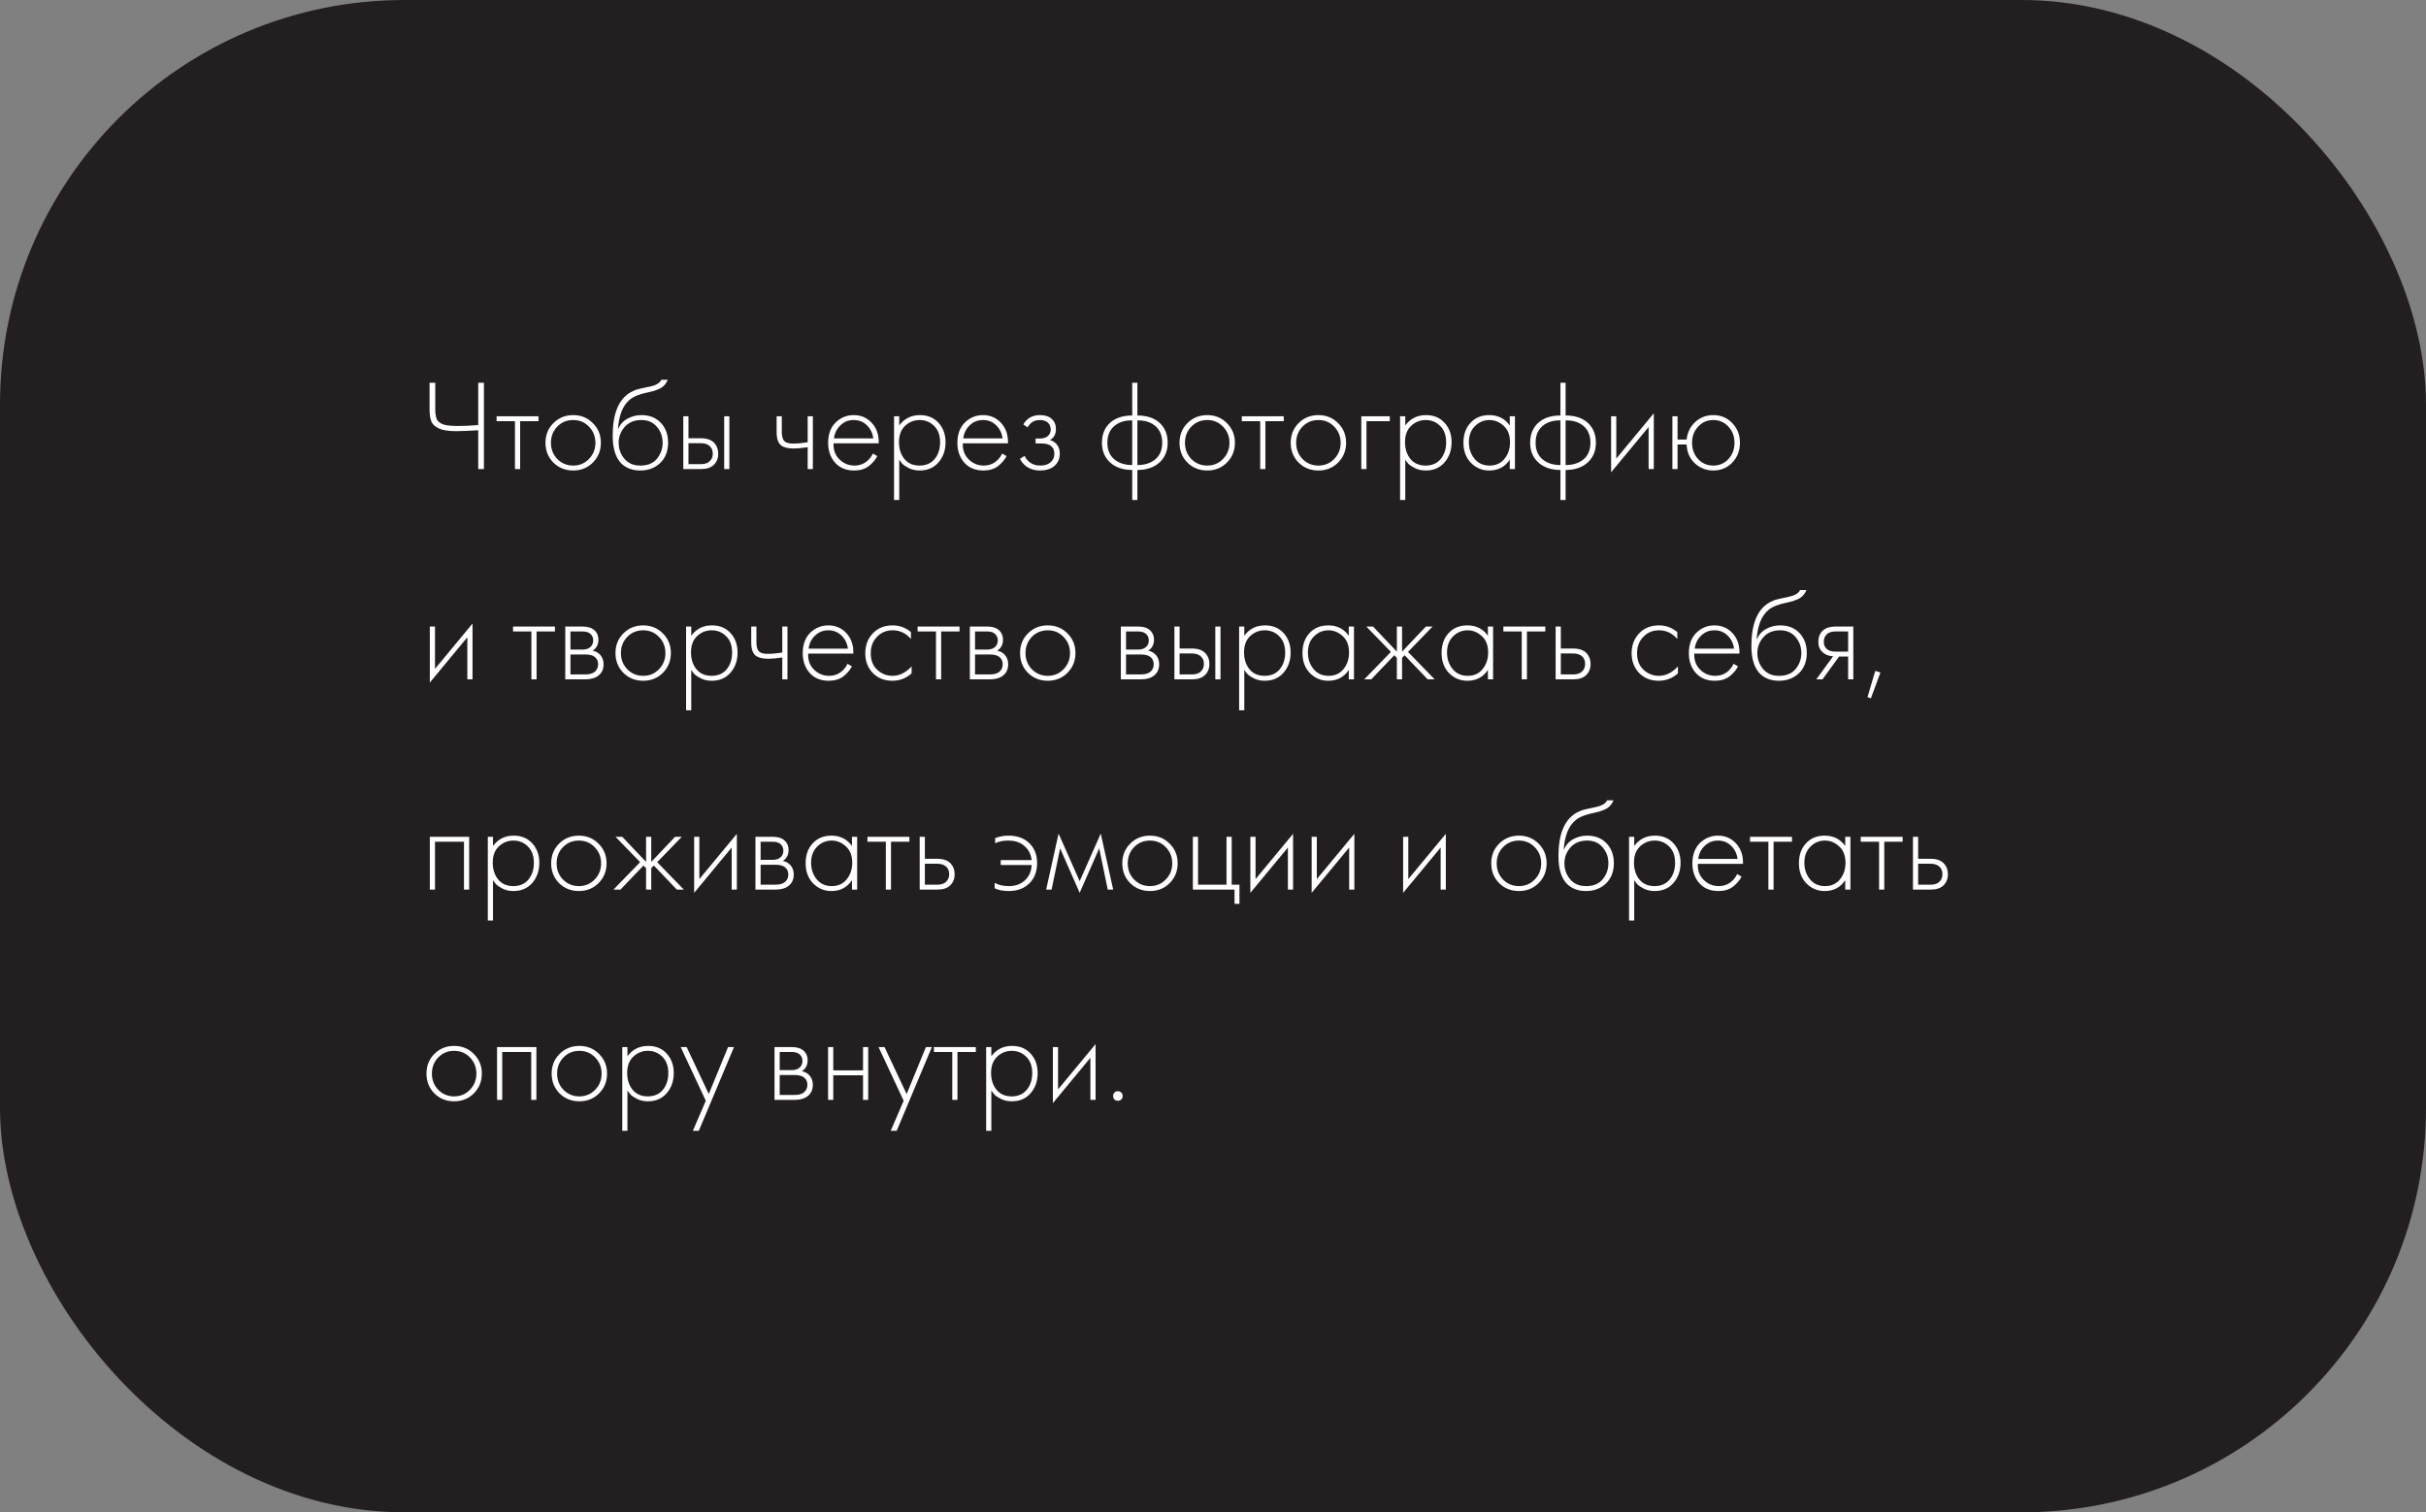
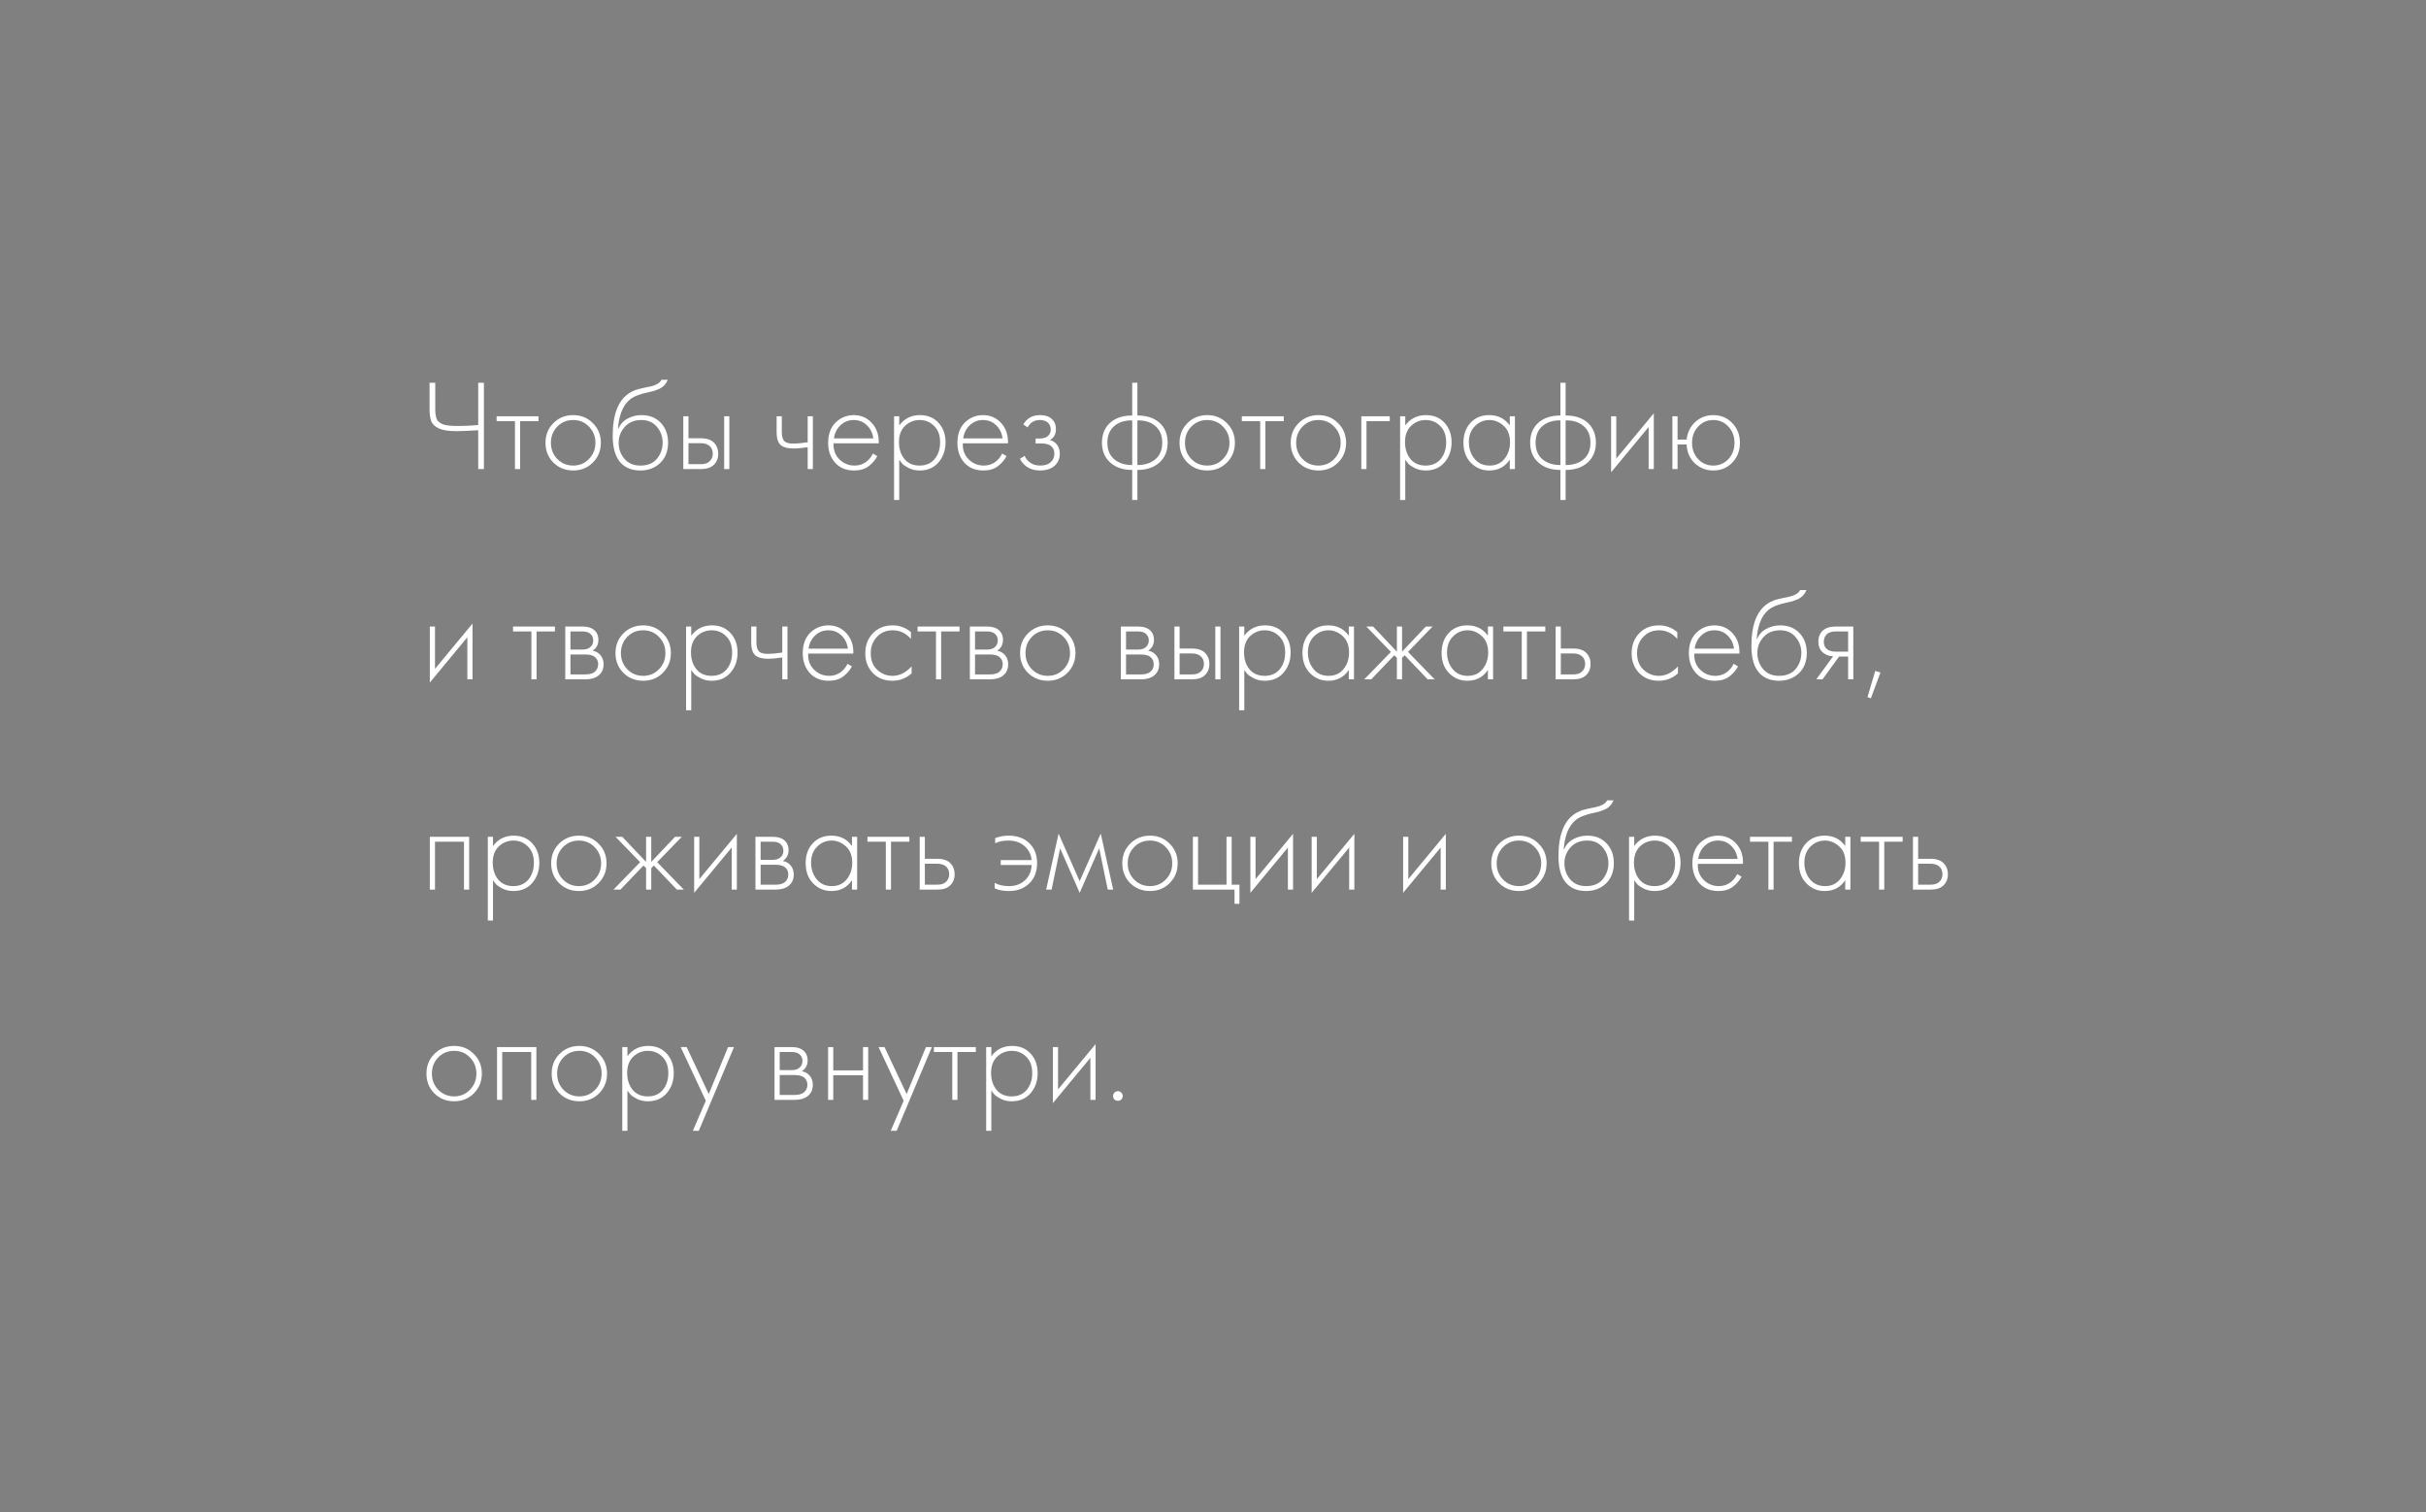
<svg xmlns="http://www.w3.org/2000/svg" width="300" height="187" viewBox="0 0 300 187" fill="none">
  <rect x="0" y="0" width="300" height="187" fill="#808080" stroke="none" />
-   <rect x="0.5" y="0.5" width="299" height="186" rx="49.5" fill="#231F20" stroke="#231F20" />
  <path d="M59.136 58V53.2C57.941 53.275 57.035 53.312 56.416 53.312C55.445 53.312 54.72 53.195 54.24 52.96C53.771 52.736 53.467 52.443 53.328 52.08C53.189 51.707 53.12 51.205 53.12 50.576V47.328H53.824V50.576C53.824 50.8 53.829 50.965 53.84 51.072C53.851 51.179 53.877 51.339 53.92 51.552C53.963 51.755 54.048 51.931 54.176 52.08C54.304 52.219 54.475 52.336 54.688 52.432C55.019 52.592 55.669 52.672 56.64 52.672C57.376 52.672 58.208 52.635 59.136 52.56V47.328H59.84V58H59.136ZM63.681 58V52.08H61.409V51.472H66.593V52.08H64.321V58H63.681ZM68.431 52.32C69.092 51.659 69.908 51.328 70.879 51.328C71.849 51.328 72.66 51.659 73.311 52.32C73.972 52.971 74.303 53.781 74.303 54.752C74.303 55.723 73.972 56.539 73.311 57.2C72.66 57.851 71.849 58.176 70.879 58.176C69.908 58.176 69.092 57.851 68.431 57.2C67.78 56.539 67.455 55.723 67.455 54.752C67.455 53.781 67.78 52.971 68.431 52.32ZM68.911 56.752C69.444 57.296 70.1 57.568 70.879 57.568C71.657 57.568 72.308 57.296 72.831 56.752C73.364 56.208 73.631 55.541 73.631 54.752C73.631 53.963 73.364 53.296 72.831 52.752C72.308 52.208 71.657 51.936 70.879 51.936C70.1 51.936 69.444 52.208 68.911 52.752C68.388 53.296 68.127 53.963 68.127 54.752C68.127 55.541 68.388 56.208 68.911 56.752ZM76.423 53.024H76.455C76.701 52.459 77.085 52.037 77.607 51.76C78.141 51.472 78.711 51.328 79.319 51.328C80.311 51.328 81.106 51.643 81.703 52.272C82.311 52.901 82.615 53.723 82.615 54.736C82.615 55.781 82.29 56.619 81.639 57.248C80.989 57.867 80.167 58.176 79.175 58.176C78.237 58.176 77.474 57.904 76.887 57.36C76.141 56.656 75.767 55.493 75.767 53.872C75.767 51.248 76.45 49.493 77.815 48.608C77.943 48.523 78.082 48.448 78.231 48.384C78.381 48.309 78.509 48.251 78.615 48.208C78.733 48.165 78.887 48.123 79.079 48.08C79.271 48.027 79.41 47.995 79.495 47.984C79.581 47.963 79.73 47.931 79.943 47.888C80.167 47.845 80.301 47.819 80.343 47.808C81.133 47.637 81.613 47.355 81.783 46.96H82.583C82.466 47.227 82.317 47.456 82.135 47.648C81.965 47.829 81.751 47.979 81.495 48.096C81.25 48.203 81.042 48.283 80.871 48.336C80.711 48.379 80.493 48.432 80.215 48.496C79.159 48.709 78.397 49.003 77.927 49.376C77.437 49.771 77.069 50.304 76.823 50.976C76.589 51.648 76.455 52.331 76.423 53.024ZM79.175 57.568C80.093 57.568 80.781 57.285 81.239 56.72C81.709 56.144 81.943 55.483 81.943 54.736C81.943 53.989 81.709 53.339 81.239 52.784C80.77 52.219 80.13 51.936 79.319 51.936C78.445 51.936 77.757 52.219 77.255 52.784C76.754 53.349 76.503 54 76.503 54.736C76.503 55.451 76.711 56.08 77.127 56.624C77.607 57.253 78.29 57.568 79.175 57.568ZM84.496 51.472H85.136V54.192H86.688C87.434 54.192 87.989 54.395 88.352 54.8C88.661 55.141 88.816 55.573 88.816 56.096C88.816 56.683 88.624 57.152 88.24 57.504C87.888 57.835 87.365 58 86.672 58H84.496V51.472ZM85.136 57.392H86.672C87.12 57.392 87.461 57.291 87.696 57.088C87.994 56.843 88.144 56.512 88.144 56.096C88.144 55.659 87.989 55.323 87.68 55.088C87.424 54.896 87.077 54.8 86.64 54.8H85.136V57.392ZM89.552 51.472H90.192V58H89.552V51.472ZM99.878 58V55.296C99.174 55.403 98.603 55.456 98.166 55.456C97.473 55.456 96.961 55.339 96.63 55.104C96.236 54.816 96.038 54.261 96.038 53.44V51.472H96.678V53.44C96.678 54.037 96.822 54.437 97.11 54.64C97.313 54.779 97.638 54.848 98.086 54.848C98.588 54.848 99.185 54.795 99.878 54.688V51.472H100.518V58H99.878ZM108.664 54.816H103.08C103.037 55.616 103.277 56.277 103.8 56.8C104.323 57.312 104.947 57.568 105.672 57.568C106.184 57.568 106.637 57.435 107.032 57.168C107.427 56.891 107.731 56.528 107.944 56.08L108.488 56.4C108.243 56.869 107.885 57.285 107.416 57.648C106.947 58 106.349 58.176 105.624 58.176C104.632 58.176 103.848 57.856 103.272 57.216C102.696 56.565 102.408 55.749 102.408 54.768C102.408 53.691 102.717 52.848 103.336 52.24C103.965 51.632 104.712 51.328 105.576 51.328C106.472 51.328 107.219 51.653 107.816 52.304C108.413 52.955 108.696 53.792 108.664 54.816ZM103.128 54.208H107.992C107.907 53.547 107.64 53.003 107.192 52.576C106.755 52.149 106.216 51.936 105.576 51.936C104.925 51.936 104.376 52.155 103.928 52.592C103.48 53.019 103.213 53.557 103.128 54.208ZM111.198 56.832V61.824H110.558V51.472H111.198V52.608C111.828 51.755 112.681 51.328 113.758 51.328C114.718 51.328 115.486 51.648 116.062 52.288C116.638 52.917 116.926 53.717 116.926 54.688C116.926 55.68 116.633 56.512 116.046 57.184C115.47 57.845 114.697 58.176 113.726 58.176C113.236 58.176 112.793 58.08 112.398 57.888C112.004 57.685 111.732 57.504 111.582 57.344C111.433 57.173 111.305 57.003 111.198 56.832ZM111.838 56.752C112.286 57.296 112.91 57.568 113.71 57.568C114.51 57.568 115.134 57.296 115.582 56.752C116.03 56.208 116.254 55.52 116.254 54.688C116.254 53.824 116.009 53.152 115.518 52.672C115.028 52.181 114.43 51.936 113.726 51.936C113.033 51.936 112.43 52.176 111.918 52.656C111.417 53.136 111.166 53.803 111.166 54.656C111.166 55.499 111.39 56.197 111.838 56.752ZM124.648 54.816H119.064C119.022 55.616 119.262 56.277 119.784 56.8C120.307 57.312 120.931 57.568 121.656 57.568C122.168 57.568 122.622 57.435 123.016 57.168C123.411 56.891 123.715 56.528 123.928 56.08L124.472 56.4C124.227 56.869 123.87 57.285 123.4 57.648C122.931 58 122.334 58.176 121.608 58.176C120.616 58.176 119.832 57.856 119.256 57.216C118.68 56.565 118.392 55.749 118.392 54.768C118.392 53.691 118.702 52.848 119.32 52.24C119.95 51.632 120.696 51.328 121.56 51.328C122.456 51.328 123.203 51.653 123.8 52.304C124.398 52.955 124.68 53.792 124.648 54.816ZM119.112 54.208H123.976C123.891 53.547 123.624 53.003 123.176 52.576C122.739 52.149 122.2 51.936 121.56 51.936C120.91 51.936 120.36 52.155 119.912 52.592C119.464 53.019 119.198 53.557 119.112 54.208ZM127.071 52.848L126.543 52.48C126.991 51.712 127.679 51.328 128.607 51.328C129.236 51.328 129.716 51.483 130.047 51.792C130.399 52.101 130.575 52.523 130.575 53.056C130.575 53.696 130.324 54.149 129.823 54.416C130.111 54.48 130.367 54.624 130.591 54.848C130.9 55.157 131.055 55.573 131.055 56.096C131.055 56.768 130.799 57.301 130.287 57.696C129.86 58.016 129.305 58.176 128.623 58.176C127.961 58.176 127.401 58.016 126.943 57.696C126.569 57.408 126.297 57.088 126.127 56.736L126.703 56.368C126.863 56.72 127.092 56.997 127.391 57.2C127.721 57.445 128.132 57.568 128.623 57.568C129.167 57.568 129.583 57.445 129.871 57.2C130.212 56.923 130.383 56.549 130.383 56.08C130.383 55.664 130.233 55.344 129.935 55.12C129.679 54.928 129.279 54.832 128.735 54.832H128.063V54.224H128.559C128.975 54.224 129.3 54.133 129.535 53.952C129.801 53.739 129.935 53.461 129.935 53.12C129.935 52.779 129.823 52.496 129.599 52.272C129.353 52.048 129.017 51.936 128.591 51.936C127.908 51.936 127.401 52.24 127.071 52.848ZM140.011 61.824V58.112C138.923 58.112 138.043 57.829 137.371 57.264C136.635 56.645 136.267 55.803 136.267 54.736C136.267 53.659 136.635 52.811 137.371 52.192C138.033 51.648 138.913 51.376 140.011 51.376V47.328H140.651V51.376C141.75 51.376 142.63 51.648 143.291 52.192C144.027 52.811 144.395 53.659 144.395 54.736C144.395 55.803 144.027 56.645 143.291 57.264C142.619 57.829 141.739 58.112 140.651 58.112V61.824H140.011ZM140.011 57.504V51.984C139.115 51.963 138.385 52.187 137.819 52.656C137.233 53.147 136.939 53.84 136.939 54.736C136.939 55.643 137.233 56.336 137.819 56.816C138.385 57.275 139.115 57.504 140.011 57.504ZM140.651 51.984V57.504C141.547 57.504 142.278 57.275 142.843 56.816C143.43 56.336 143.723 55.643 143.723 54.736C143.723 53.84 143.43 53.147 142.843 52.656C142.278 52.187 141.547 51.963 140.651 51.984ZM146.837 52.32C147.498 51.659 148.314 51.328 149.285 51.328C150.256 51.328 151.066 51.659 151.717 52.32C152.378 52.971 152.709 53.781 152.709 54.752C152.709 55.723 152.378 56.539 151.717 57.2C151.066 57.851 150.256 58.176 149.285 58.176C148.314 58.176 147.498 57.851 146.837 57.2C146.186 56.539 145.861 55.723 145.861 54.752C145.861 53.781 146.186 52.971 146.837 52.32ZM147.317 56.752C147.85 57.296 148.506 57.568 149.285 57.568C150.064 57.568 150.714 57.296 151.237 56.752C151.77 56.208 152.037 55.541 152.037 54.752C152.037 53.963 151.77 53.296 151.237 52.752C150.714 52.208 150.064 51.936 149.285 51.936C148.506 51.936 147.85 52.208 147.317 52.752C146.794 53.296 146.533 53.963 146.533 54.752C146.533 55.541 146.794 56.208 147.317 56.752ZM155.838 58V52.08H153.566V51.472H158.75V52.08H156.478V58H155.838ZM160.587 52.32C161.248 51.659 162.064 51.328 163.035 51.328C164.006 51.328 164.816 51.659 165.467 52.32C166.128 52.971 166.459 53.781 166.459 54.752C166.459 55.723 166.128 56.539 165.467 57.2C164.816 57.851 164.006 58.176 163.035 58.176C162.064 58.176 161.248 57.851 160.587 57.2C159.936 56.539 159.611 55.723 159.611 54.752C159.611 53.781 159.936 52.971 160.587 52.32ZM161.067 56.752C161.6 57.296 162.256 57.568 163.035 57.568C163.814 57.568 164.464 57.296 164.987 56.752C165.52 56.208 165.787 55.541 165.787 54.752C165.787 53.963 165.52 53.296 164.987 52.752C164.464 52.208 163.814 51.936 163.035 51.936C162.256 51.936 161.6 52.208 161.067 52.752C160.544 53.296 160.283 53.963 160.283 54.752C160.283 55.541 160.544 56.208 161.067 56.752ZM168.34 58V51.472H171.86V52.08H168.98V58H168.34ZM173.776 56.832V61.824H173.136V51.472H173.776V52.608C174.406 51.755 175.259 51.328 176.336 51.328C177.296 51.328 178.064 51.648 178.64 52.288C179.216 52.917 179.504 53.717 179.504 54.688C179.504 55.68 179.211 56.512 178.624 57.184C178.048 57.845 177.275 58.176 176.304 58.176C175.814 58.176 175.371 58.08 174.976 57.888C174.582 57.685 174.31 57.504 174.16 57.344C174.011 57.173 173.883 57.003 173.776 56.832ZM174.416 56.752C174.864 57.296 175.488 57.568 176.288 57.568C177.088 57.568 177.712 57.296 178.16 56.752C178.608 56.208 178.832 55.52 178.832 54.688C178.832 53.824 178.587 53.152 178.096 52.672C177.606 52.181 177.008 51.936 176.304 51.936C175.611 51.936 175.008 52.176 174.496 52.656C173.995 53.136 173.744 53.803 173.744 54.656C173.744 55.499 173.968 56.197 174.416 56.752ZM186.698 52.608V51.472H187.338V58H186.698V56.832C186.112 57.728 185.264 58.176 184.154 58.176C183.269 58.176 182.517 57.861 181.898 57.232C181.28 56.603 180.97 55.771 180.97 54.736C180.97 53.723 181.264 52.901 181.85 52.272C182.437 51.643 183.205 51.328 184.154 51.328C185.242 51.328 186.09 51.755 186.698 52.608ZM184.186 51.936C183.493 51.936 182.896 52.187 182.394 52.688C181.893 53.179 181.642 53.845 181.642 54.688C181.642 55.467 181.872 56.144 182.33 56.72C182.789 57.285 183.413 57.568 184.202 57.568C184.981 57.568 185.594 57.291 186.042 56.736C186.501 56.171 186.73 55.488 186.73 54.688C186.73 53.803 186.469 53.125 185.946 52.656C185.424 52.176 184.837 51.936 184.186 51.936ZM192.964 61.824V58.112C191.876 58.112 190.996 57.829 190.324 57.264C189.588 56.645 189.22 55.803 189.22 54.736C189.22 53.659 189.588 52.811 190.324 52.192C190.986 51.648 191.866 51.376 192.964 51.376V47.328H193.604V51.376C194.703 51.376 195.583 51.648 196.244 52.192C196.98 52.811 197.348 53.659 197.348 54.736C197.348 55.803 196.98 56.645 196.244 57.264C195.572 57.829 194.692 58.112 193.604 58.112V61.824H192.964ZM192.964 57.504V51.984C192.068 51.963 191.338 52.187 190.772 52.656C190.186 53.147 189.892 53.84 189.892 54.736C189.892 55.643 190.186 56.336 190.772 56.816C191.338 57.275 192.068 57.504 192.964 57.504ZM193.604 51.984V57.504C194.5 57.504 195.231 57.275 195.796 56.816C196.383 56.336 196.676 55.643 196.676 54.736C196.676 53.84 196.383 53.147 195.796 52.656C195.231 52.187 194.5 51.963 193.604 51.984ZM199.23 51.472H199.87V56.704L204.51 51.104V58H203.87V52.8L199.23 58.4V51.472ZM207.448 54.352H208.568C208.664 53.477 209.016 52.757 209.624 52.192C210.243 51.616 210.99 51.328 211.864 51.328C212.803 51.328 213.587 51.659 214.216 52.32C214.846 52.971 215.16 53.781 215.16 54.752C215.16 55.723 214.846 56.539 214.216 57.2C213.587 57.851 212.803 58.176 211.864 58.176C210.99 58.176 210.232 57.883 209.592 57.296C208.952 56.699 208.611 55.92 208.568 54.96H207.448V58H206.808V51.472H207.448V54.352ZM209.992 56.768C210.494 57.301 211.118 57.568 211.864 57.568C212.611 57.568 213.235 57.301 213.736 56.768C214.238 56.224 214.488 55.552 214.488 54.752C214.488 53.952 214.238 53.285 213.736 52.752C213.235 52.208 212.611 51.936 211.864 51.936C211.118 51.936 210.494 52.208 209.992 52.752C209.491 53.285 209.24 53.952 209.24 54.752C209.24 55.552 209.491 56.224 209.992 56.768ZM53.152 77.472H53.792V82.704L58.432 77.104V84H57.792V78.8L53.152 84.4V77.472ZM65.713 84V78.08H63.441V77.472H68.624V78.08H66.353V84H65.713ZM69.902 77.472H72.03C72.638 77.472 73.102 77.6 73.422 77.856C73.806 78.165 73.998 78.581 73.998 79.104C73.998 79.701 73.758 80.155 73.278 80.464C73.577 80.507 73.843 80.629 74.078 80.832C74.451 81.163 74.638 81.6 74.638 82.144C74.638 82.752 74.419 83.221 73.982 83.552C73.598 83.851 73.065 84 72.382 84H69.902V77.472ZM70.542 80.32H72.03C72.425 80.32 72.734 80.229 72.958 80.048C73.225 79.835 73.358 79.547 73.358 79.184C73.358 78.832 73.225 78.549 72.958 78.336C72.745 78.165 72.435 78.08 72.03 78.08H70.542V80.32ZM70.542 83.392H72.382C72.873 83.392 73.246 83.296 73.502 83.104C73.811 82.869 73.966 82.544 73.966 82.128C73.966 81.744 73.822 81.44 73.534 81.216C73.278 81.024 72.894 80.928 72.382 80.928H70.542V83.392ZM77.087 78.32C77.748 77.659 78.564 77.328 79.535 77.328C80.506 77.328 81.316 77.659 81.967 78.32C82.628 78.971 82.959 79.781 82.959 80.752C82.959 81.723 82.628 82.539 81.967 83.2C81.316 83.851 80.506 84.176 79.535 84.176C78.564 84.176 77.748 83.851 77.087 83.2C76.436 82.539 76.111 81.723 76.111 80.752C76.111 79.781 76.436 78.971 77.087 78.32ZM77.567 82.752C78.1 83.296 78.756 83.568 79.535 83.568C80.314 83.568 80.964 83.296 81.487 82.752C82.02 82.208 82.287 81.541 82.287 80.752C82.287 79.963 82.02 79.296 81.487 78.752C80.964 78.208 80.314 77.936 79.535 77.936C78.756 77.936 78.1 78.208 77.567 78.752C77.044 79.296 76.783 79.963 76.783 80.752C76.783 81.541 77.044 82.208 77.567 82.752ZM85.48 82.832V87.824H84.84V77.472H85.48V78.608C86.109 77.755 86.962 77.328 88.04 77.328C88.999 77.328 89.767 77.648 90.344 78.288C90.919 78.917 91.207 79.717 91.207 80.688C91.207 81.68 90.914 82.512 90.328 83.184C89.751 83.845 88.978 84.176 88.007 84.176C87.517 84.176 87.074 84.08 86.68 83.888C86.285 83.685 86.013 83.504 85.864 83.344C85.714 83.173 85.586 83.003 85.48 82.832ZM86.12 82.752C86.567 83.296 87.192 83.568 87.992 83.568C88.791 83.568 89.415 83.296 89.864 82.752C90.311 82.208 90.535 81.52 90.535 80.688C90.535 79.824 90.29 79.152 89.799 78.672C89.309 78.181 88.712 77.936 88.007 77.936C87.314 77.936 86.712 78.176 86.2 78.656C85.698 79.136 85.448 79.803 85.448 80.656C85.448 81.499 85.671 82.197 86.12 82.752ZM96.737 84V81.296C96.034 81.403 95.463 81.456 95.025 81.456C94.332 81.456 93.82 81.339 93.49 81.104C93.095 80.816 92.897 80.261 92.897 79.44V77.472H93.537V79.44C93.537 80.037 93.681 80.437 93.969 80.64C94.172 80.779 94.498 80.848 94.945 80.848C95.447 80.848 96.044 80.795 96.737 80.688V77.472H97.377V84H96.737ZM105.523 80.816H99.939C99.897 81.616 100.137 82.277 100.659 82.8C101.182 83.312 101.806 83.568 102.531 83.568C103.043 83.568 103.497 83.435 103.891 83.168C104.286 82.891 104.59 82.528 104.803 82.08L105.347 82.4C105.102 82.869 104.745 83.285 104.275 83.648C103.806 84 103.209 84.176 102.483 84.176C101.491 84.176 100.707 83.856 100.131 83.216C99.555 82.565 99.267 81.749 99.267 80.768C99.267 79.691 99.577 78.848 100.195 78.24C100.825 77.632 101.571 77.328 102.435 77.328C103.331 77.328 104.078 77.653 104.675 78.304C105.273 78.955 105.555 79.792 105.523 80.816ZM99.987 80.208H104.851C104.766 79.547 104.499 79.003 104.051 78.576C103.614 78.149 103.075 77.936 102.435 77.936C101.785 77.936 101.235 78.155 100.787 78.592C100.339 79.019 100.073 79.557 99.987 80.208ZM112.65 78.16V79.008C112.031 78.293 111.279 77.936 110.394 77.936C109.604 77.936 108.954 78.208 108.442 78.752C107.93 79.285 107.674 79.957 107.674 80.768C107.674 81.643 107.946 82.331 108.49 82.832C109.034 83.323 109.658 83.568 110.362 83.568C111.226 83.568 112.015 83.179 112.73 82.4V83.264C112.047 83.872 111.252 84.176 110.346 84.176C109.364 84.176 108.559 83.856 107.93 83.216C107.311 82.565 107.002 81.755 107.002 80.784C107.002 79.792 107.311 78.971 107.93 78.32C108.548 77.659 109.37 77.328 110.394 77.328C111.236 77.328 111.988 77.605 112.65 78.16ZM115.744 84V78.08H113.472V77.472H118.656V78.08H116.384V84H115.744ZM119.933 77.472H122.061C122.669 77.472 123.133 77.6 123.453 77.856C123.837 78.165 124.029 78.581 124.029 79.104C124.029 79.701 123.789 80.155 123.309 80.464C123.608 80.507 123.875 80.629 124.109 80.832C124.483 81.163 124.669 81.6 124.669 82.144C124.669 82.752 124.451 83.221 124.013 83.552C123.629 83.851 123.096 84 122.413 84H119.933V77.472ZM120.573 80.32H122.061C122.456 80.32 122.765 80.229 122.989 80.048C123.256 79.835 123.389 79.547 123.389 79.184C123.389 78.832 123.256 78.549 122.989 78.336C122.776 78.165 122.467 78.08 122.061 78.08H120.573V80.32ZM120.573 83.392H122.413C122.904 83.392 123.277 83.296 123.533 83.104C123.843 82.869 123.997 82.544 123.997 82.128C123.997 81.744 123.853 81.44 123.565 81.216C123.309 81.024 122.925 80.928 122.413 80.928H120.573V83.392ZM127.118 78.32C127.78 77.659 128.596 77.328 129.566 77.328C130.537 77.328 131.348 77.659 131.998 78.32C132.66 78.971 132.99 79.781 132.99 80.752C132.99 81.723 132.66 82.539 131.998 83.2C131.348 83.851 130.537 84.176 129.566 84.176C128.596 84.176 127.78 83.851 127.118 83.2C126.468 82.539 126.142 81.723 126.142 80.752C126.142 79.781 126.468 78.971 127.118 78.32ZM127.598 82.752C128.132 83.296 128.788 83.568 129.566 83.568C130.345 83.568 130.996 83.296 131.518 82.752C132.052 82.208 132.318 81.541 132.318 80.752C132.318 79.963 132.052 79.296 131.518 78.752C130.996 78.208 130.345 77.936 129.566 77.936C128.788 77.936 128.132 78.208 127.598 78.752C127.076 79.296 126.814 79.963 126.814 80.752C126.814 81.541 127.076 82.208 127.598 82.752ZM138.605 77.472H140.733C141.341 77.472 141.805 77.6 142.125 77.856C142.509 78.165 142.701 78.581 142.701 79.104C142.701 79.701 142.461 80.155 141.981 80.464C142.28 80.507 142.546 80.629 142.781 80.832C143.154 81.163 143.341 81.6 143.341 82.144C143.341 82.752 143.122 83.221 142.685 83.552C142.301 83.851 141.768 84 141.085 84H138.605V77.472ZM139.245 80.32H140.733C141.128 80.32 141.437 80.229 141.661 80.048C141.928 79.835 142.061 79.547 142.061 79.184C142.061 78.832 141.928 78.549 141.661 78.336C141.448 78.165 141.138 78.08 140.733 78.08H139.245V80.32ZM139.245 83.392H141.085C141.576 83.392 141.949 83.296 142.205 83.104C142.514 82.869 142.669 82.544 142.669 82.128C142.669 81.744 142.525 81.44 142.237 81.216C141.981 81.024 141.597 80.928 141.085 80.928H139.245V83.392ZM145.23 77.472H145.87V80.192H147.422C148.169 80.192 148.723 80.395 149.086 80.8C149.395 81.141 149.55 81.573 149.55 82.096C149.55 82.683 149.358 83.152 148.974 83.504C148.622 83.835 148.099 84 147.406 84H145.23V77.472ZM145.87 83.392H147.406C147.854 83.392 148.195 83.291 148.43 83.088C148.729 82.843 148.878 82.512 148.878 82.096C148.878 81.659 148.723 81.323 148.414 81.088C148.158 80.896 147.811 80.8 147.374 80.8H145.87V83.392ZM150.286 77.472H150.926V84H150.286V77.472ZM153.87 82.832V87.824H153.23V77.472H153.87V78.608C154.499 77.755 155.353 77.328 156.43 77.328C157.39 77.328 158.158 77.648 158.734 78.288C159.31 78.917 159.598 79.717 159.598 80.688C159.598 81.68 159.305 82.512 158.718 83.184C158.142 83.845 157.369 84.176 156.398 84.176C155.907 84.176 155.465 84.08 155.07 83.888C154.675 83.685 154.403 83.504 154.254 83.344C154.105 83.173 153.977 83.003 153.87 82.832ZM154.51 82.752C154.958 83.296 155.582 83.568 156.382 83.568C157.182 83.568 157.806 83.296 158.254 82.752C158.702 82.208 158.926 81.52 158.926 80.688C158.926 79.824 158.681 79.152 158.19 78.672C157.699 78.181 157.102 77.936 156.398 77.936C155.705 77.936 155.102 78.176 154.59 78.656C154.089 79.136 153.838 79.803 153.838 80.656C153.838 81.499 154.062 82.197 154.51 82.752ZM166.792 78.608V77.472H167.432V84H166.792V82.832C166.205 83.728 165.357 84.176 164.248 84.176C163.363 84.176 162.611 83.861 161.992 83.232C161.373 82.603 161.064 81.771 161.064 80.736C161.064 79.723 161.357 78.901 161.944 78.272C162.531 77.643 163.299 77.328 164.248 77.328C165.336 77.328 166.184 77.755 166.792 78.608ZM164.28 77.936C163.587 77.936 162.989 78.187 162.488 78.688C161.987 79.179 161.736 79.845 161.736 80.688C161.736 81.467 161.965 82.144 162.424 82.72C162.883 83.285 163.507 83.568 164.296 83.568C165.075 83.568 165.688 83.291 166.136 82.736C166.595 82.171 166.824 81.488 166.824 80.688C166.824 79.803 166.563 79.125 166.04 78.656C165.517 78.176 164.931 77.936 164.28 77.936ZM172.738 77.472H173.378V80.576L176.322 77.472H177.154L174.114 80.608L177.41 84H176.546L173.698 81.024L173.378 81.344V84H172.738V81.344L172.418 81.024L169.57 84H168.706L172.002 80.608L168.962 77.472H169.794L172.738 80.576V77.472ZM183.995 78.608V77.472H184.635V84H183.995V82.832C183.409 83.728 182.561 84.176 181.451 84.176C180.566 84.176 179.814 83.861 179.195 83.232C178.577 82.603 178.267 81.771 178.267 80.736C178.267 79.723 178.561 78.901 179.147 78.272C179.734 77.643 180.502 77.328 181.451 77.328C182.539 77.328 183.387 77.755 183.995 78.608ZM181.483 77.936C180.79 77.936 180.193 78.187 179.691 78.688C179.19 79.179 178.939 79.845 178.939 80.688C178.939 81.467 179.169 82.144 179.627 82.72C180.086 83.285 180.71 83.568 181.499 83.568C182.278 83.568 182.891 83.291 183.339 82.736C183.798 82.171 184.027 81.488 184.027 80.688C184.027 79.803 183.766 79.125 183.243 78.656C182.721 78.176 182.134 77.936 181.483 77.936ZM188.181 84V78.08H185.909V77.472H191.093V78.08H188.821V84H188.181ZM192.371 77.472H193.011V80.192H194.563C195.309 80.192 195.864 80.395 196.227 80.8C196.536 81.141 196.691 81.573 196.691 82.096C196.691 82.683 196.499 83.152 196.115 83.504C195.763 83.835 195.24 84 194.547 84H192.371V77.472ZM193.011 83.392H194.547C194.995 83.392 195.336 83.291 195.571 83.088C195.869 82.843 196.019 82.512 196.019 82.096C196.019 81.659 195.864 81.323 195.555 81.088C195.299 80.896 194.952 80.8 194.515 80.8H193.011V83.392ZM207.415 78.16V79.008C206.797 78.293 206.045 77.936 205.159 77.936C204.37 77.936 203.719 78.208 203.207 78.752C202.695 79.285 202.439 79.957 202.439 80.768C202.439 81.643 202.711 82.331 203.255 82.832C203.799 83.323 204.423 83.568 205.127 83.568C205.991 83.568 206.781 83.179 207.495 82.4V83.264C206.813 83.872 206.018 84.176 205.111 84.176C204.13 84.176 203.325 83.856 202.695 83.216C202.077 82.565 201.767 81.755 201.767 80.784C201.767 79.792 202.077 78.971 202.695 78.32C203.314 77.659 204.135 77.328 205.159 77.328C206.002 77.328 206.754 77.605 207.415 78.16ZM215.101 80.816H209.517C209.475 81.616 209.715 82.277 210.237 82.8C210.76 83.312 211.384 83.568 212.109 83.568C212.621 83.568 213.075 83.435 213.469 83.168C213.864 82.891 214.168 82.528 214.381 82.08L214.925 82.4C214.68 82.869 214.323 83.285 213.853 83.648C213.384 84 212.787 84.176 212.061 84.176C211.069 84.176 210.285 83.856 209.709 83.216C209.133 82.565 208.845 81.749 208.845 80.768C208.845 79.691 209.155 78.848 209.773 78.24C210.403 77.632 211.149 77.328 212.013 77.328C212.909 77.328 213.656 77.653 214.253 78.304C214.851 78.955 215.133 79.792 215.101 80.816ZM209.565 80.208H214.429C214.344 79.547 214.077 79.003 213.629 78.576C213.192 78.149 212.653 77.936 212.013 77.936C211.363 77.936 210.813 78.155 210.365 78.592C209.917 79.019 209.651 79.557 209.565 80.208ZM217.236 79.024H217.268C217.513 78.459 217.897 78.037 218.42 77.76C218.953 77.472 219.524 77.328 220.132 77.328C221.124 77.328 221.918 77.643 222.516 78.272C223.124 78.901 223.428 79.723 223.428 80.736C223.428 81.781 223.102 82.619 222.452 83.248C221.801 83.867 220.98 84.176 219.988 84.176C219.049 84.176 218.286 83.904 217.7 83.36C216.953 82.656 216.58 81.493 216.58 79.872C216.58 77.248 217.262 75.493 218.628 74.608C218.756 74.523 218.894 74.448 219.044 74.384C219.193 74.309 219.321 74.251 219.428 74.208C219.545 74.165 219.7 74.123 219.892 74.08C220.084 74.027 220.222 73.995 220.308 73.984C220.393 73.963 220.542 73.931 220.756 73.888C220.98 73.845 221.113 73.819 221.156 73.808C221.945 73.637 222.425 73.355 222.596 72.96H223.396C223.278 73.227 223.129 73.456 222.948 73.648C222.777 73.829 222.564 73.979 222.308 74.096C222.062 74.203 221.854 74.283 221.684 74.336C221.524 74.379 221.305 74.432 221.028 74.496C219.972 74.709 219.209 75.003 218.74 75.376C218.249 75.771 217.881 76.304 217.636 76.976C217.401 77.648 217.268 78.331 217.236 79.024ZM219.988 83.568C220.905 83.568 221.593 83.285 222.052 82.72C222.521 82.144 222.756 81.483 222.756 80.736C222.756 79.989 222.521 79.339 222.052 78.784C221.582 78.219 220.942 77.936 220.132 77.936C219.257 77.936 218.569 78.219 218.068 78.784C217.566 79.349 217.316 80 217.316 80.736C217.316 81.451 217.524 82.08 217.94 82.624C218.42 83.253 219.102 83.568 219.988 83.568ZM224.604 84L226.684 81.152C226.183 81.131 225.756 80.971 225.404 80.672C225.042 80.352 224.86 79.92 224.86 79.376C224.86 78.747 225.058 78.267 225.452 77.936C225.804 77.627 226.322 77.472 227.004 77.472H229.18V84H228.54V81.184H227.42L225.372 84H224.604ZM228.54 80.576V78.08H227.004C226.556 78.08 226.21 78.176 225.964 78.368C225.676 78.613 225.532 78.944 225.532 79.36C225.532 79.765 225.671 80.075 225.948 80.288C226.204 80.48 226.556 80.576 227.004 80.576H228.54ZM230.936 86.192L231.896 82.96L232.536 83.152L231.352 86.352L230.936 86.192ZM53.152 110V103.472H58.016V110H57.376V104.08H53.792V110H53.152ZM60.964 108.832V113.824H60.324V103.472H60.964V104.608C61.593 103.755 62.447 103.328 63.524 103.328C64.484 103.328 65.252 103.648 65.828 104.288C66.404 104.917 66.692 105.717 66.692 106.688C66.692 107.68 66.398 108.512 65.812 109.184C65.236 109.845 64.463 110.176 63.492 110.176C63.001 110.176 62.559 110.08 62.164 109.888C61.769 109.685 61.497 109.504 61.348 109.344C61.199 109.173 61.071 109.003 60.964 108.832ZM61.604 108.752C62.052 109.296 62.676 109.568 63.476 109.568C64.276 109.568 64.9 109.296 65.348 108.752C65.796 108.208 66.02 107.52 66.02 106.688C66.02 105.824 65.775 105.152 65.284 104.672C64.793 104.181 64.196 103.936 63.492 103.936C62.798 103.936 62.196 104.176 61.684 104.656C61.182 105.136 60.932 105.803 60.932 106.656C60.932 107.499 61.156 108.197 61.604 108.752ZM69.134 104.32C69.795 103.659 70.611 103.328 71.582 103.328C72.552 103.328 73.363 103.659 74.014 104.32C74.675 104.971 75.006 105.781 75.006 106.752C75.006 107.723 74.675 108.539 74.014 109.2C73.363 109.851 72.552 110.176 71.582 110.176C70.611 110.176 69.795 109.851 69.134 109.2C68.483 108.539 68.158 107.723 68.158 106.752C68.158 105.781 68.483 104.971 69.134 104.32ZM69.614 108.752C70.147 109.296 70.803 109.568 71.582 109.568C72.361 109.568 73.011 109.296 73.534 108.752C74.067 108.208 74.334 107.541 74.334 106.752C74.334 105.963 74.067 105.296 73.534 104.752C73.011 104.208 72.361 103.936 71.582 103.936C70.803 103.936 70.147 104.208 69.614 104.752C69.091 105.296 68.83 105.963 68.83 106.752C68.83 107.541 69.091 108.208 69.614 108.752ZM79.894 103.472H80.534V106.576L83.478 103.472H84.31L81.27 106.608L84.566 110H83.702L80.854 107.024L80.534 107.344V110H79.894V107.344L79.574 107.024L76.726 110H75.862L79.158 106.608L76.118 103.472H76.95L79.894 106.576V103.472ZM85.84 103.472H86.48V108.704L91.12 103.104V110H90.48V104.8L85.84 110.4V103.472ZM93.418 103.472H95.546C96.154 103.472 96.618 103.6 96.938 103.856C97.322 104.165 97.514 104.581 97.514 105.104C97.514 105.701 97.274 106.155 96.794 106.464C97.092 106.507 97.359 106.629 97.594 106.832C97.967 107.163 98.154 107.6 98.154 108.144C98.154 108.752 97.935 109.221 97.498 109.552C97.114 109.851 96.58 110 95.898 110H93.418V103.472ZM94.058 106.32H95.546C95.94 106.32 96.25 106.229 96.474 106.048C96.74 105.835 96.874 105.547 96.874 105.184C96.874 104.832 96.74 104.549 96.474 104.336C96.26 104.165 95.951 104.08 95.546 104.08H94.058V106.32ZM94.058 109.392H95.898C96.388 109.392 96.762 109.296 97.018 109.104C97.327 108.869 97.482 108.544 97.482 108.128C97.482 107.744 97.338 107.44 97.05 107.216C96.794 107.024 96.41 106.928 95.898 106.928H94.058V109.392ZM105.355 104.608V103.472H105.995V110H105.355V108.832C104.768 109.728 103.92 110.176 102.811 110.176C101.925 110.176 101.173 109.861 100.555 109.232C99.936 108.603 99.627 107.771 99.627 106.736C99.627 105.723 99.92 104.901 100.507 104.272C101.093 103.643 101.861 103.328 102.811 103.328C103.899 103.328 104.747 103.755 105.355 104.608ZM102.843 103.936C102.149 103.936 101.552 104.187 101.051 104.688C100.549 105.179 100.299 105.845 100.299 106.688C100.299 107.467 100.528 108.144 100.987 108.72C101.445 109.285 102.069 109.568 102.859 109.568C103.637 109.568 104.251 109.291 104.699 108.736C105.157 108.171 105.387 107.488 105.387 106.688C105.387 105.803 105.125 105.125 104.603 104.656C104.08 104.176 103.493 103.936 102.843 103.936ZM109.541 110V104.08H107.269V103.472H112.453V104.08H110.181V110H109.541ZM113.73 103.472H114.37V106.192H115.922C116.669 106.192 117.223 106.395 117.586 106.8C117.895 107.141 118.05 107.573 118.05 108.096C118.05 108.683 117.858 109.152 117.474 109.504C117.122 109.835 116.599 110 115.906 110H113.73V103.472ZM114.37 109.392H115.906C116.354 109.392 116.695 109.291 116.93 109.088C117.229 108.843 117.378 108.512 117.378 108.096C117.378 107.659 117.223 107.323 116.914 107.088C116.658 106.896 116.311 106.8 115.874 106.8H114.37V109.392ZM122.999 109.84V109.168C123.479 109.435 124.065 109.568 124.759 109.568C125.644 109.568 126.348 109.285 126.871 108.72C127.308 108.261 127.543 107.675 127.575 106.96H123.751V106.352H127.575C127.489 105.563 127.132 104.933 126.503 104.464C126.012 104.112 125.415 103.936 124.711 103.936C124.039 103.936 123.489 104.048 123.063 104.272V103.632C123.596 103.429 124.145 103.328 124.711 103.328C125.724 103.328 126.54 103.6 127.159 104.144C127.884 104.773 128.247 105.632 128.247 106.72C128.247 107.776 127.921 108.619 127.271 109.248C126.631 109.867 125.793 110.176 124.759 110.176C124.044 110.176 123.457 110.064 122.999 109.84ZM129.368 110L130.904 103.072L133.512 108.96L136.12 103.072L137.656 110H136.984L135.928 104.896L133.512 110.4L131.096 104.896L130.04 110H129.368ZM139.759 104.32C140.42 103.659 141.236 103.328 142.207 103.328C143.178 103.328 143.988 103.659 144.639 104.32C145.3 104.971 145.631 105.781 145.631 106.752C145.631 107.723 145.3 108.539 144.639 109.2C143.988 109.851 143.178 110.176 142.207 110.176C141.236 110.176 140.42 109.851 139.759 109.2C139.108 108.539 138.783 107.723 138.783 106.752C138.783 105.781 139.108 104.971 139.759 104.32ZM140.239 108.752C140.772 109.296 141.428 109.568 142.207 109.568C142.986 109.568 143.636 109.296 144.159 108.752C144.692 108.208 144.959 107.541 144.959 106.752C144.959 105.963 144.692 105.296 144.159 104.752C143.636 104.208 142.986 103.936 142.207 103.936C141.428 103.936 140.772 104.208 140.239 104.752C139.716 105.296 139.455 105.963 139.455 106.752C139.455 107.541 139.716 108.208 140.239 108.752ZM147.511 110V103.472H148.151V109.392H151.671V103.472H152.311V109.392H153.271V111.76H152.663V110H147.511ZM154.621 103.472H155.261V108.704L159.901 103.104V110H159.261V104.8L154.621 110.4V103.472ZM162.199 103.472H162.839V108.704L167.479 103.104V110H166.839V104.8L162.199 110.4V103.472ZM173.511 103.472H174.151V108.704L178.791 103.104V110H178.151V104.8L173.511 110.4V103.472ZM185.384 104.32C186.045 103.659 186.861 103.328 187.832 103.328C188.803 103.328 189.613 103.659 190.264 104.32C190.925 104.971 191.256 105.781 191.256 106.752C191.256 107.723 190.925 108.539 190.264 109.2C189.613 109.851 188.803 110.176 187.832 110.176C186.861 110.176 186.045 109.851 185.384 109.2C184.733 108.539 184.408 107.723 184.408 106.752C184.408 105.781 184.733 104.971 185.384 104.32ZM185.864 108.752C186.397 109.296 187.053 109.568 187.832 109.568C188.611 109.568 189.261 109.296 189.784 108.752C190.317 108.208 190.584 107.541 190.584 106.752C190.584 105.963 190.317 105.296 189.784 104.752C189.261 104.208 188.611 103.936 187.832 103.936C187.053 103.936 186.397 104.208 185.864 104.752C185.341 105.296 185.08 105.963 185.08 106.752C185.08 107.541 185.341 108.208 185.864 108.752ZM193.376 105.024H193.408C193.654 104.459 194.038 104.037 194.56 103.76C195.094 103.472 195.664 103.328 196.272 103.328C197.264 103.328 198.059 103.643 198.656 104.272C199.264 104.901 199.568 105.723 199.568 106.736C199.568 107.781 199.243 108.619 198.592 109.248C197.942 109.867 197.12 110.176 196.128 110.176C195.19 110.176 194.427 109.904 193.84 109.36C193.094 108.656 192.72 107.493 192.72 105.872C192.72 103.248 193.403 101.493 194.768 100.608C194.896 100.523 195.035 100.448 195.184 100.384C195.334 100.309 195.462 100.251 195.568 100.208C195.686 100.165 195.84 100.123 196.032 100.08C196.224 100.027 196.363 99.995 196.448 99.984C196.534 99.963 196.683 99.931 196.896 99.888C197.12 99.845 197.254 99.819 197.296 99.808C198.086 99.637 198.566 99.355 198.736 98.96H199.536C199.419 99.227 199.27 99.456 199.088 99.648C198.918 99.829 198.704 99.979 198.448 100.096C198.203 100.203 197.995 100.283 197.824 100.336C197.664 100.379 197.446 100.432 197.168 100.496C196.112 100.709 195.35 101.003 194.88 101.376C194.39 101.771 194.022 102.304 193.776 102.976C193.542 103.648 193.408 104.331 193.376 105.024ZM196.128 109.568C197.046 109.568 197.734 109.285 198.192 108.72C198.662 108.144 198.896 107.483 198.896 106.736C198.896 105.989 198.662 105.339 198.192 104.784C197.723 104.219 197.083 103.936 196.272 103.936C195.398 103.936 194.71 104.219 194.208 104.784C193.707 105.349 193.456 106 193.456 106.736C193.456 107.451 193.664 108.08 194.08 108.624C194.56 109.253 195.243 109.568 196.128 109.568ZM202.089 108.832V113.824H201.449V103.472H202.089V104.608C202.718 103.755 203.572 103.328 204.649 103.328C205.609 103.328 206.377 103.648 206.953 104.288C207.529 104.917 207.817 105.717 207.817 106.688C207.817 107.68 207.524 108.512 206.937 109.184C206.361 109.845 205.588 110.176 204.617 110.176C204.126 110.176 203.684 110.08 203.289 109.888C202.894 109.685 202.622 109.504 202.473 109.344C202.324 109.173 202.196 109.003 202.089 108.832ZM202.729 108.752C203.177 109.296 203.801 109.568 204.601 109.568C205.401 109.568 206.025 109.296 206.473 108.752C206.921 108.208 207.145 107.52 207.145 106.688C207.145 105.824 206.9 105.152 206.409 104.672C205.918 104.181 205.321 103.936 204.617 103.936C203.924 103.936 203.321 104.176 202.809 104.656C202.308 105.136 202.057 105.803 202.057 106.656C202.057 107.499 202.281 108.197 202.729 108.752ZM215.539 106.816H209.955C209.912 107.616 210.152 108.277 210.675 108.8C211.198 109.312 211.822 109.568 212.547 109.568C213.059 109.568 213.512 109.435 213.907 109.168C214.302 108.891 214.606 108.528 214.819 108.08L215.363 108.4C215.118 108.869 214.76 109.285 214.291 109.648C213.822 110 213.224 110.176 212.499 110.176C211.507 110.176 210.723 109.856 210.147 109.216C209.571 108.565 209.283 107.749 209.283 106.768C209.283 105.691 209.592 104.848 210.211 104.24C210.84 103.632 211.587 103.328 212.451 103.328C213.347 103.328 214.094 103.653 214.691 104.304C215.288 104.955 215.571 105.792 215.539 106.816ZM210.003 106.208H214.867C214.782 105.547 214.515 105.003 214.067 104.576C213.63 104.149 213.091 103.936 212.451 103.936C211.8 103.936 211.251 104.155 210.803 104.592C210.355 105.019 210.088 105.557 210.003 106.208ZM218.681 110V104.08H216.409V103.472H221.593V104.08H219.321V110H218.681ZM228.183 104.608V103.472H228.823V110H228.183V108.832C227.596 109.728 226.748 110.176 225.639 110.176C224.753 110.176 224.001 109.861 223.383 109.232C222.764 108.603 222.455 107.771 222.455 106.736C222.455 105.723 222.748 104.901 223.335 104.272C223.921 103.643 224.689 103.328 225.639 103.328C226.727 103.328 227.575 103.755 228.183 104.608ZM225.671 103.936C224.977 103.936 224.38 104.187 223.879 104.688C223.377 105.179 223.127 105.845 223.127 106.688C223.127 107.467 223.356 108.144 223.815 108.72C224.273 109.285 224.897 109.568 225.687 109.568C226.465 109.568 227.079 109.291 227.527 108.736C227.985 108.171 228.215 107.488 228.215 106.688C228.215 105.803 227.953 105.125 227.431 104.656C226.908 104.176 226.321 103.936 225.671 103.936ZM232.369 110V104.08H230.097V103.472H235.281V104.08H233.009V110H232.369ZM236.558 103.472H237.198V106.192H238.75C239.497 106.192 240.052 106.395 240.414 106.8C240.724 107.141 240.878 107.573 240.878 108.096C240.878 108.683 240.686 109.152 240.302 109.504C239.95 109.835 239.428 110 238.734 110H236.558V103.472ZM237.198 109.392H238.734C239.182 109.392 239.524 109.291 239.758 109.088C240.057 108.843 240.206 108.512 240.206 108.096C240.206 107.659 240.052 107.323 239.742 107.088C239.486 106.896 239.14 106.8 238.702 106.8H237.198V109.392ZM53.712 130.32C54.373 129.659 55.189 129.328 56.16 129.328C57.131 129.328 57.941 129.659 58.592 130.32C59.253 130.971 59.584 131.781 59.584 132.752C59.584 133.723 59.253 134.539 58.592 135.2C57.941 135.851 57.131 136.176 56.16 136.176C55.189 136.176 54.373 135.851 53.712 135.2C53.061 134.539 52.736 133.723 52.736 132.752C52.736 131.781 53.061 130.971 53.712 130.32ZM54.192 134.752C54.725 135.296 55.381 135.568 56.16 135.568C56.939 135.568 57.589 135.296 58.112 134.752C58.645 134.208 58.912 133.541 58.912 132.752C58.912 131.963 58.645 131.296 58.112 130.752C57.589 130.208 56.939 129.936 56.16 129.936C55.381 129.936 54.725 130.208 54.192 130.752C53.669 131.296 53.408 131.963 53.408 132.752C53.408 133.541 53.669 134.208 54.192 134.752ZM61.465 136V129.472H66.329V136H65.689V130.08H62.105V136H61.465ZM69.196 130.32C69.858 129.659 70.674 129.328 71.644 129.328C72.615 129.328 73.426 129.659 74.076 130.32C74.738 130.971 75.068 131.781 75.068 132.752C75.068 133.723 74.738 134.539 74.076 135.2C73.426 135.851 72.615 136.176 71.644 136.176C70.674 136.176 69.858 135.851 69.196 135.2C68.546 134.539 68.22 133.723 68.22 132.752C68.22 131.781 68.546 130.971 69.196 130.32ZM69.676 134.752C70.21 135.296 70.866 135.568 71.644 135.568C72.423 135.568 73.074 135.296 73.596 134.752C74.13 134.208 74.396 133.541 74.396 132.752C74.396 131.963 74.13 131.296 73.596 130.752C73.074 130.208 72.423 129.936 71.644 129.936C70.866 129.936 70.21 130.208 69.676 130.752C69.154 131.296 68.892 131.963 68.892 132.752C68.892 133.541 69.154 134.208 69.676 134.752ZM77.589 134.832V139.824H76.949V129.472H77.589V130.608C78.218 129.755 79.072 129.328 80.149 129.328C81.109 129.328 81.877 129.648 82.453 130.288C83.029 130.917 83.317 131.717 83.317 132.688C83.317 133.68 83.023 134.512 82.437 135.184C81.861 135.845 81.088 136.176 80.117 136.176C79.626 136.176 79.183 136.08 78.789 135.888C78.394 135.685 78.122 135.504 77.973 135.344C77.823 135.173 77.695 135.003 77.589 134.832ZM78.229 134.752C78.677 135.296 79.301 135.568 80.101 135.568C80.901 135.568 81.525 135.296 81.973 134.752C82.421 134.208 82.645 133.52 82.645 132.688C82.645 131.824 82.4 131.152 81.909 130.672C81.418 130.181 80.821 129.936 80.117 129.936C79.424 129.936 78.821 130.176 78.309 130.656C77.808 131.136 77.557 131.803 77.557 132.656C77.557 133.499 77.781 134.197 78.229 134.752ZM85.679 139.824L87.279 136.112L84.175 129.472H84.911L87.647 135.28L90.031 129.472H90.767L86.415 139.824H85.679ZM95.777 129.472H97.905C98.513 129.472 98.977 129.6 99.297 129.856C99.681 130.165 99.873 130.581 99.873 131.104C99.873 131.701 99.633 132.155 99.153 132.464C99.452 132.507 99.718 132.629 99.953 132.832C100.326 133.163 100.513 133.6 100.513 134.144C100.513 134.752 100.294 135.221 99.857 135.552C99.473 135.851 98.94 136 98.257 136H95.777V129.472ZM96.417 132.32H97.905C98.3 132.32 98.609 132.229 98.833 132.048C99.1 131.835 99.233 131.547 99.233 131.184C99.233 130.832 99.1 130.549 98.833 130.336C98.62 130.165 98.31 130.08 97.905 130.08H96.417V132.32ZM96.417 135.392H98.257C98.748 135.392 99.121 135.296 99.377 135.104C99.686 134.869 99.841 134.544 99.841 134.128C99.841 133.744 99.697 133.44 99.409 133.216C99.153 133.024 98.769 132.928 98.257 132.928H96.417V135.392ZM102.402 136V129.472H103.042V132.352H106.722V129.472H107.362V136H106.722V132.96H103.042V136H102.402ZM110.148 139.824L111.748 136.112L108.644 129.472H109.38L112.116 135.28L114.5 129.472H115.236L110.884 139.824H110.148ZM117.759 136V130.08H115.487V129.472H120.671V130.08H118.399V136H117.759ZM122.589 134.832V139.824H121.949V129.472H122.589V130.608C123.218 129.755 124.072 129.328 125.149 129.328C126.109 129.328 126.877 129.648 127.453 130.288C128.029 130.917 128.317 131.717 128.317 132.688C128.317 133.68 128.024 134.512 127.437 135.184C126.861 135.845 126.088 136.176 125.117 136.176C124.626 136.176 124.184 136.08 123.789 135.888C123.394 135.685 123.122 135.504 122.973 135.344C122.824 135.173 122.696 135.003 122.589 134.832ZM123.229 134.752C123.677 135.296 124.301 135.568 125.101 135.568C125.901 135.568 126.525 135.296 126.973 134.752C127.421 134.208 127.645 133.52 127.645 132.688C127.645 131.824 127.4 131.152 126.909 130.672C126.418 130.181 125.821 129.936 125.117 129.936C124.424 129.936 123.821 130.176 123.309 130.656C122.808 131.136 122.557 131.803 122.557 132.656C122.557 133.499 122.781 134.197 123.229 134.752ZM130.199 129.472H130.839V134.704L135.479 129.104V136H134.839V130.8L130.199 136.4V129.472ZM137.809 135.952C137.702 135.835 137.649 135.691 137.649 135.52C137.649 135.349 137.702 135.211 137.809 135.104C137.926 134.987 138.07 134.928 138.241 134.928C138.412 134.928 138.55 134.987 138.657 135.104C138.774 135.211 138.833 135.349 138.833 135.52C138.833 135.691 138.774 135.835 138.657 135.952C138.55 136.059 138.412 136.112 138.241 136.112C138.07 136.112 137.926 136.059 137.809 135.952Z" fill="white" />
</svg>